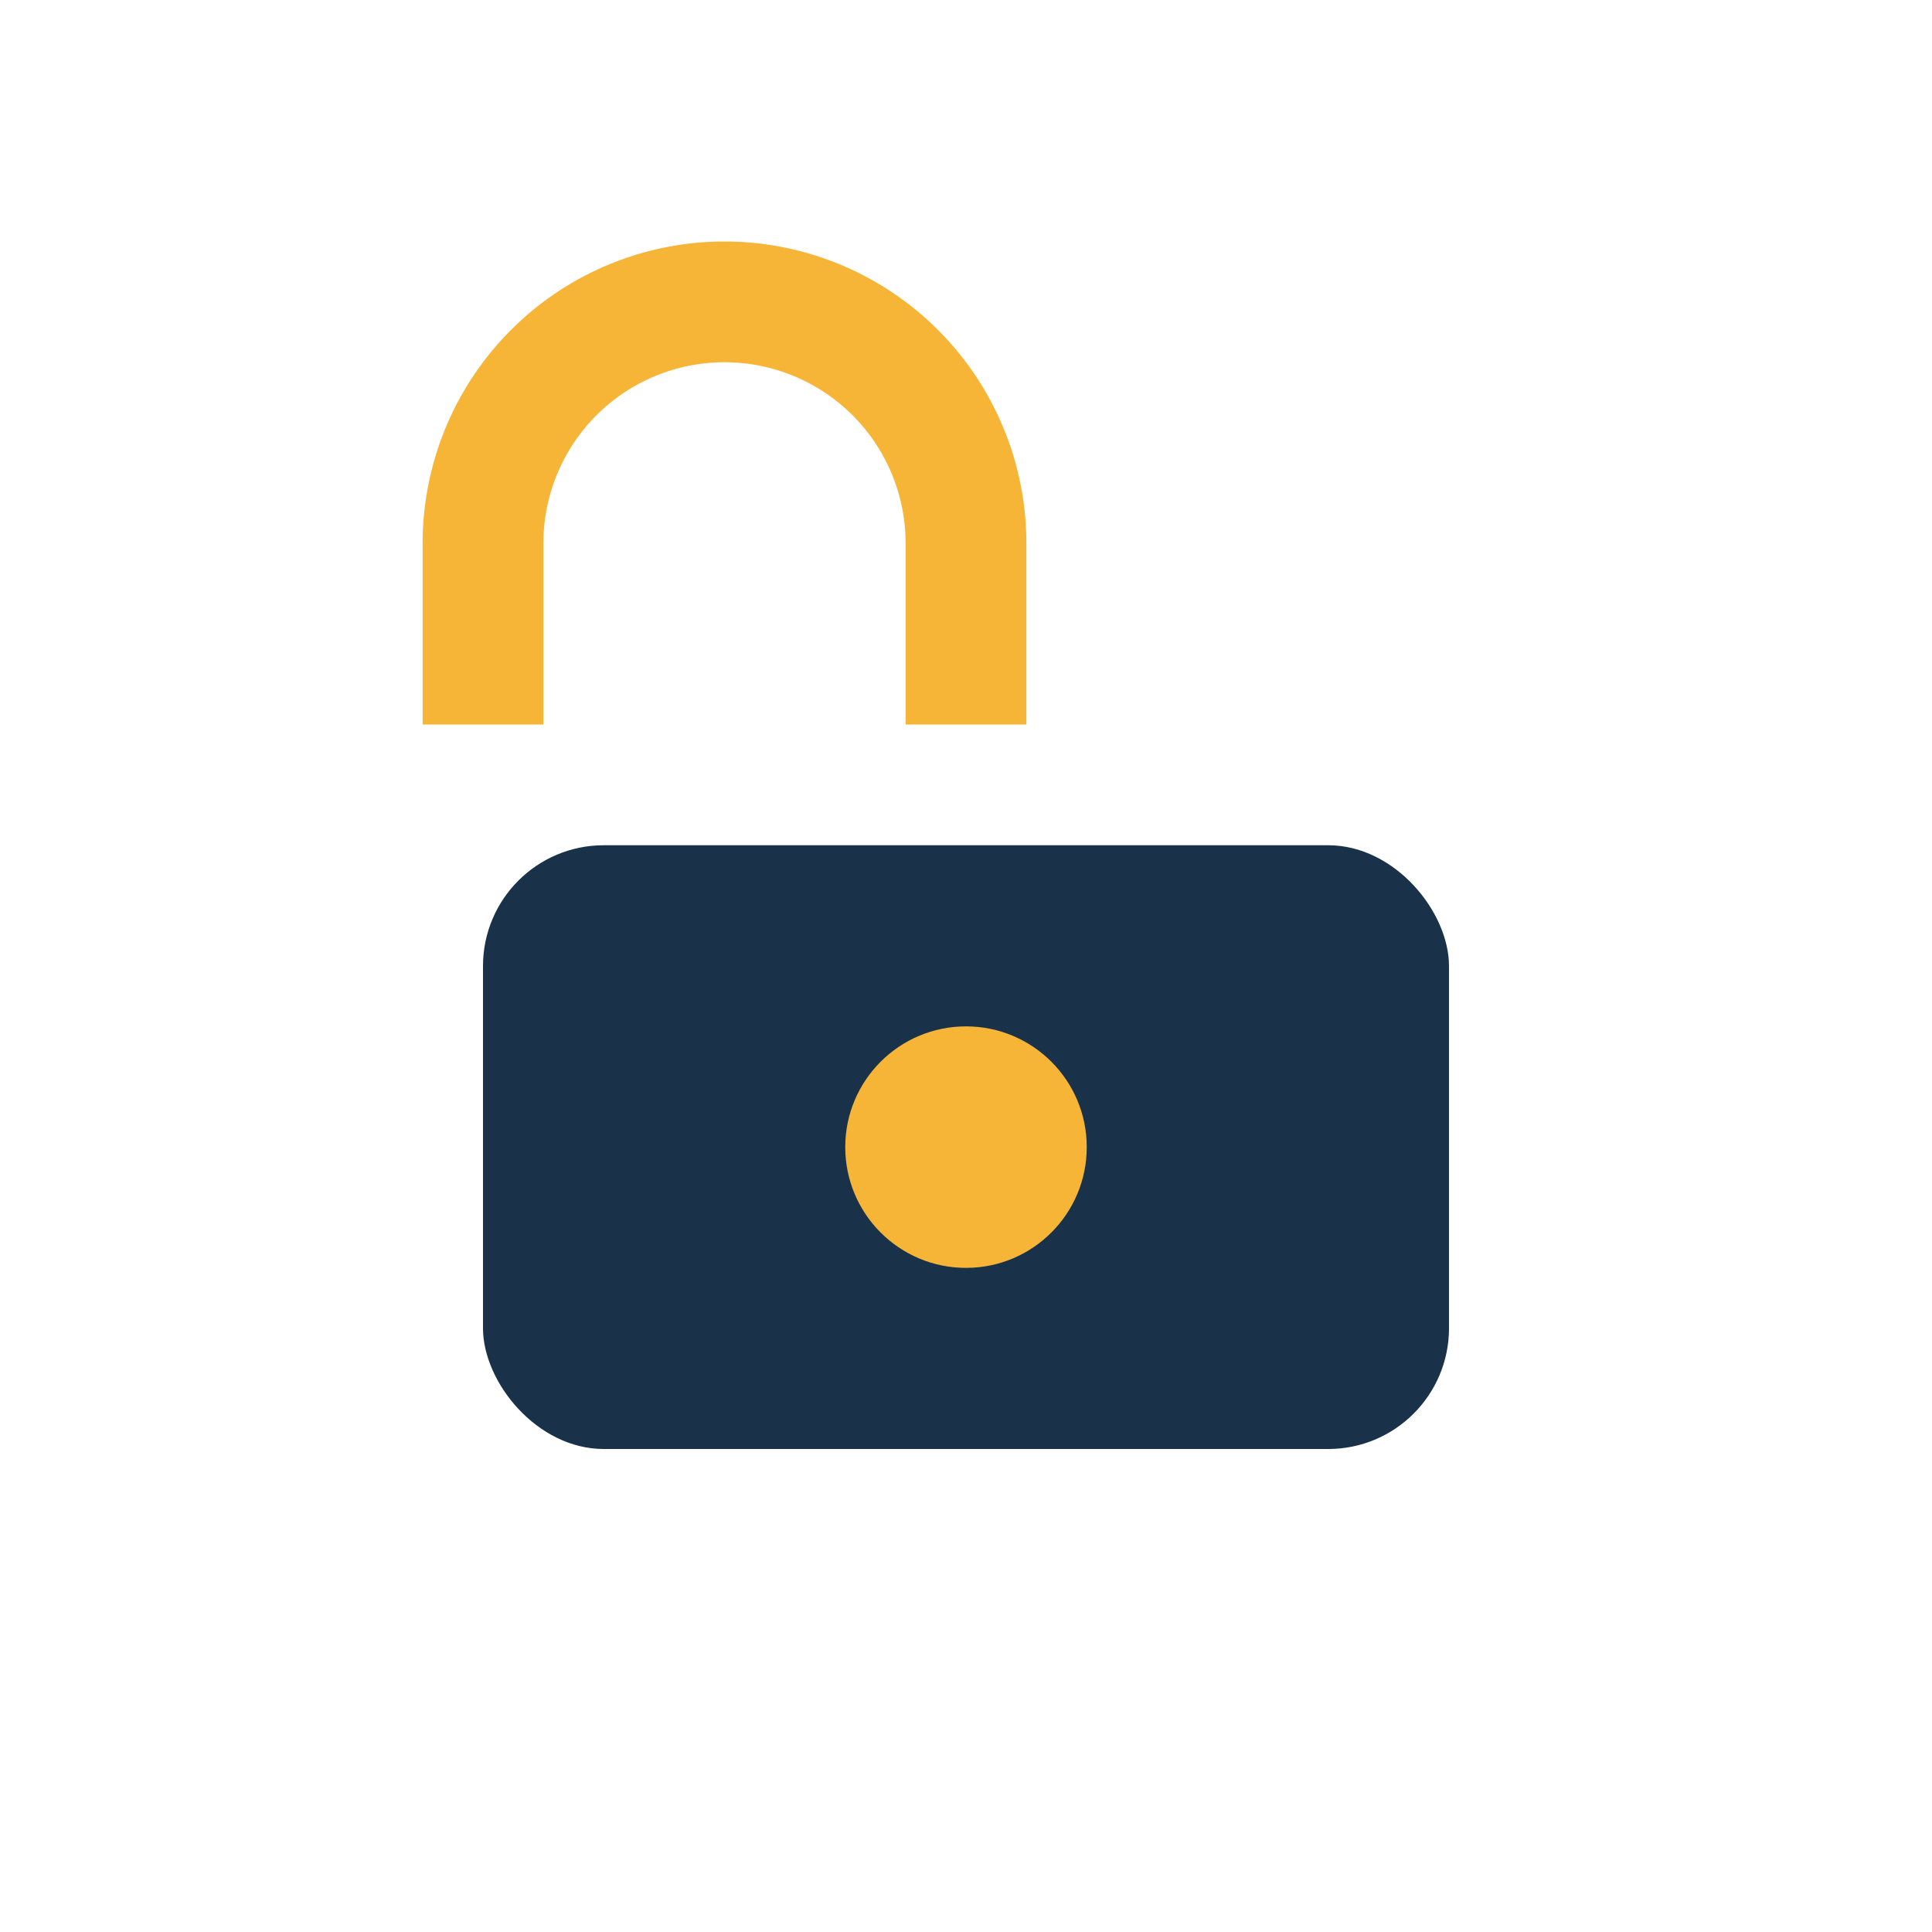
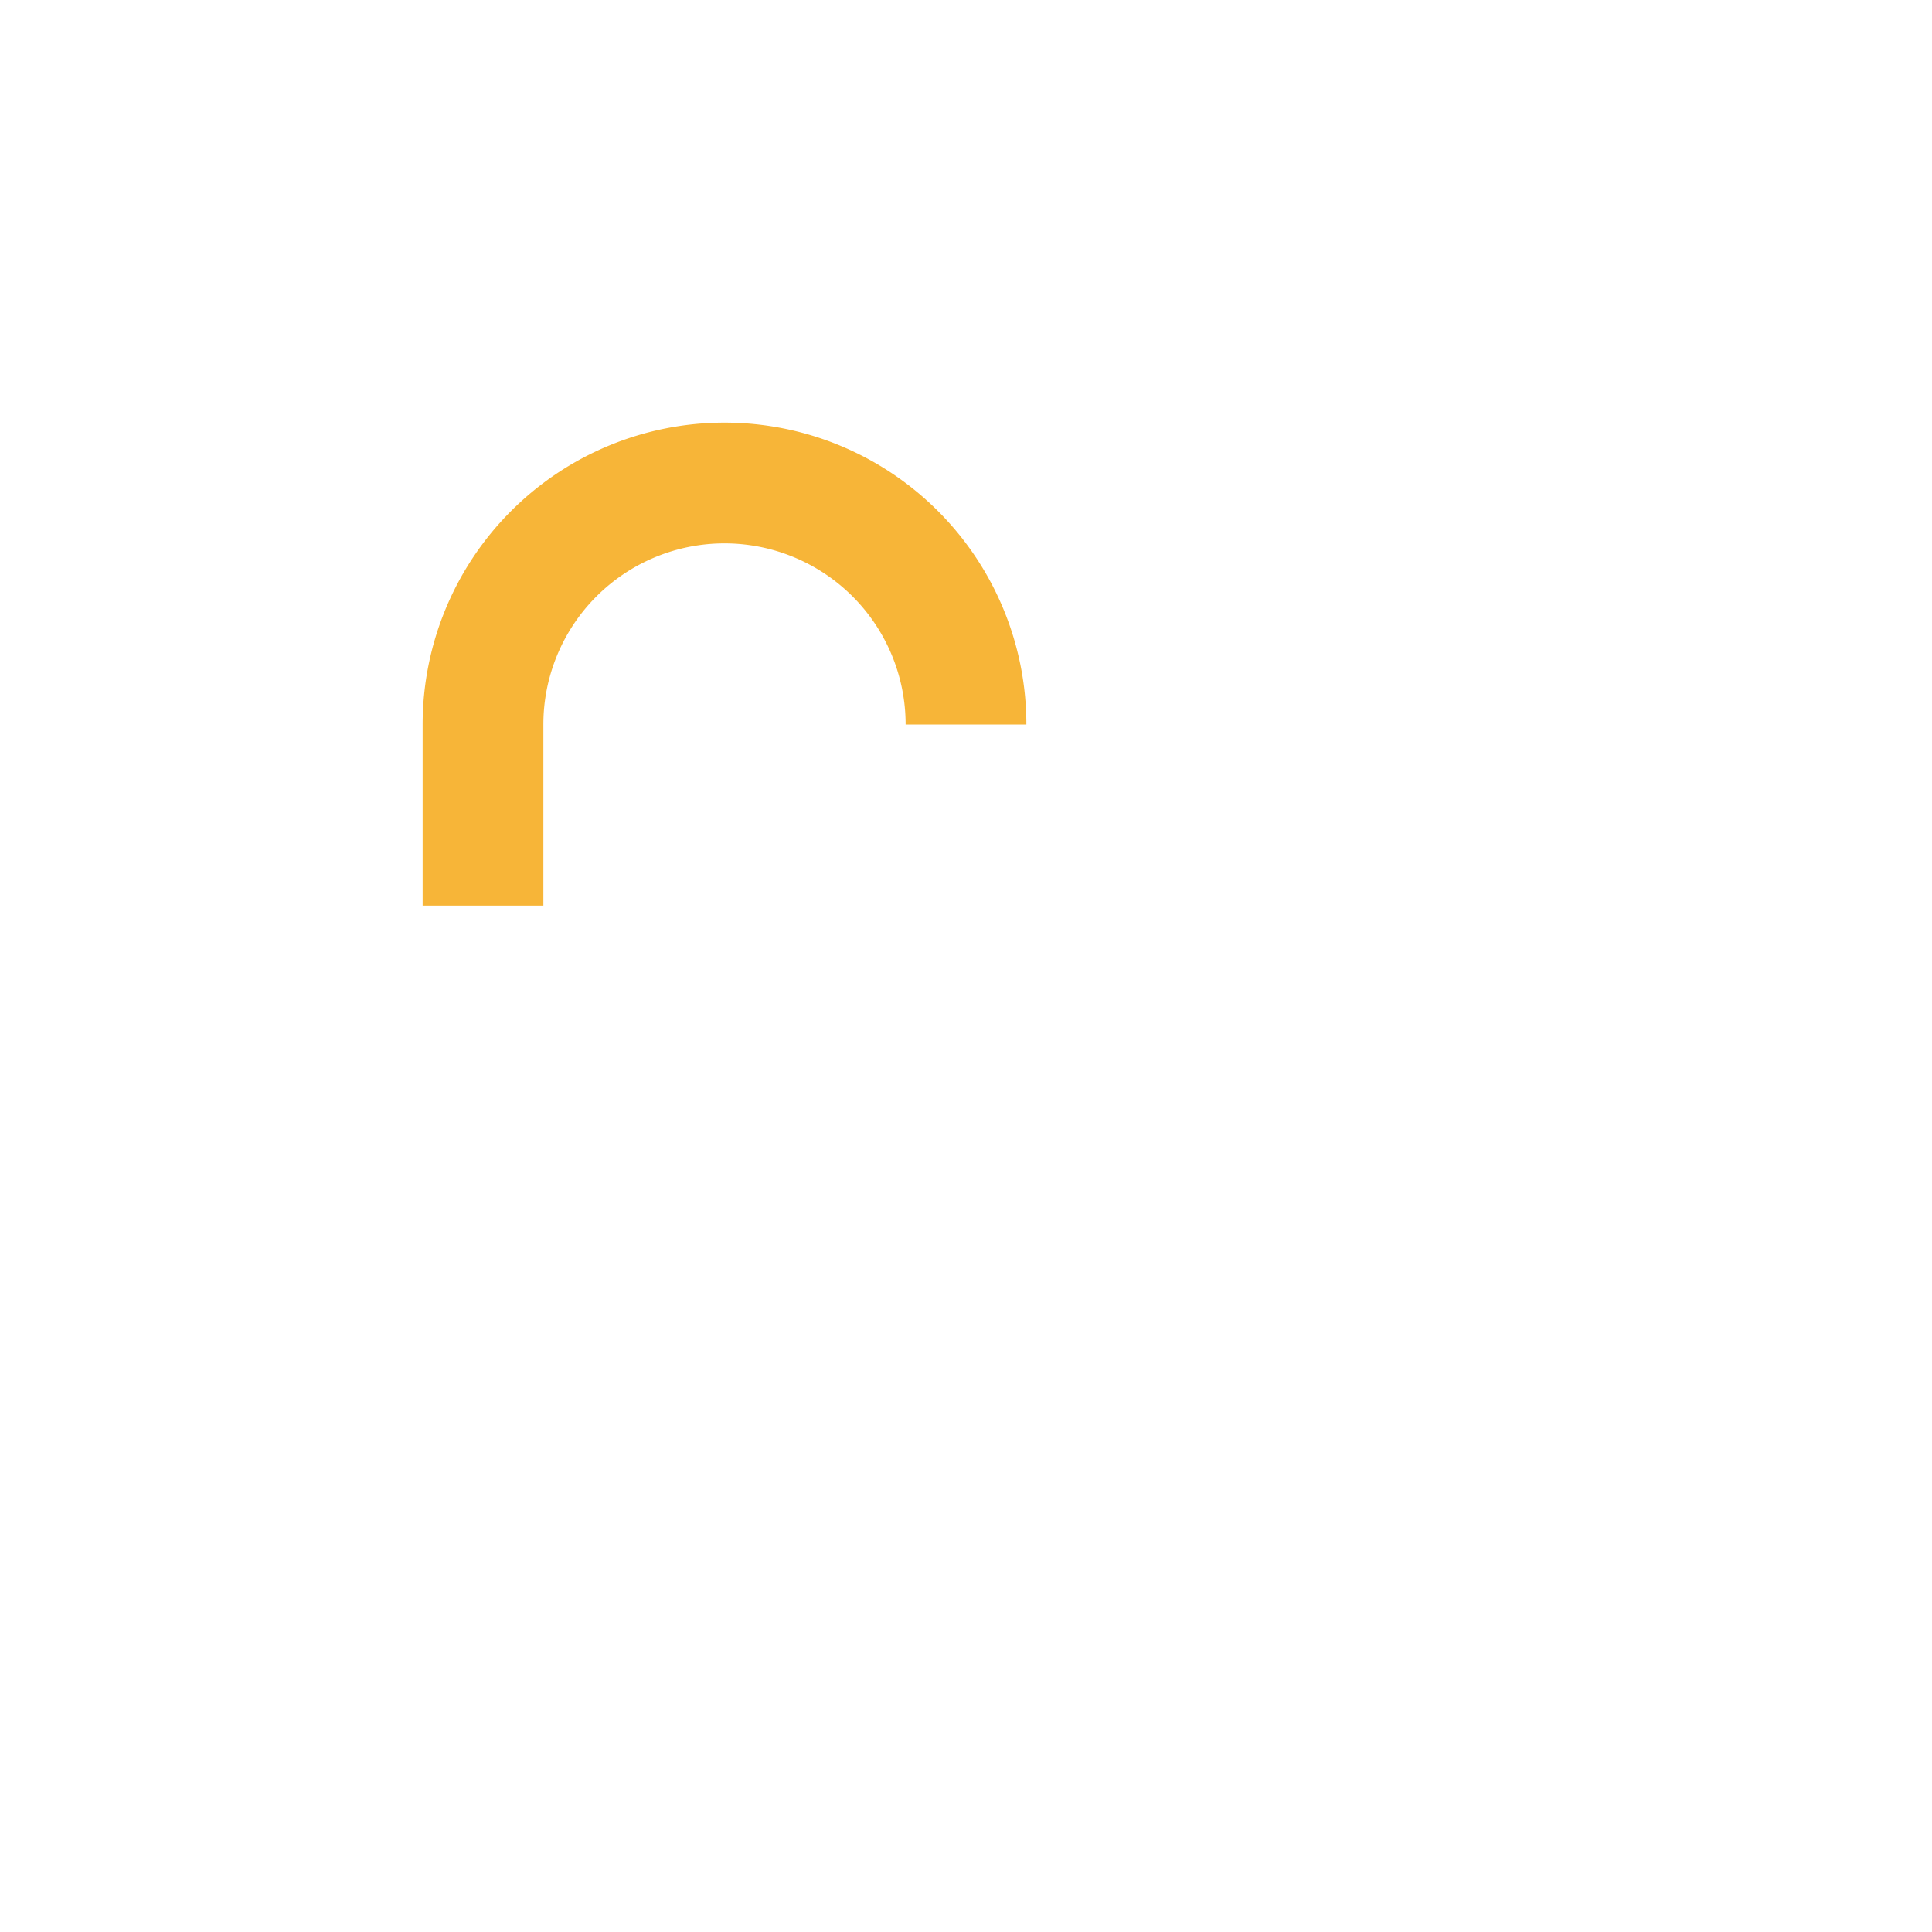
<svg xmlns="http://www.w3.org/2000/svg" width="32" height="32" viewBox="0 0 32 32">
-   <rect x="8" y="14" width="16" height="10" rx="2" fill="#19324A" />
-   <path d="M16 12v-3a4 4 0 00-8 0v3" stroke="#F7B538" stroke-width="2" fill="none" />
-   <circle cx="16" cy="19" r="2" fill="#F7B538" />
+   <path d="M16 12a4 4 0 00-8 0v3" stroke="#F7B538" stroke-width="2" fill="none" />
</svg>